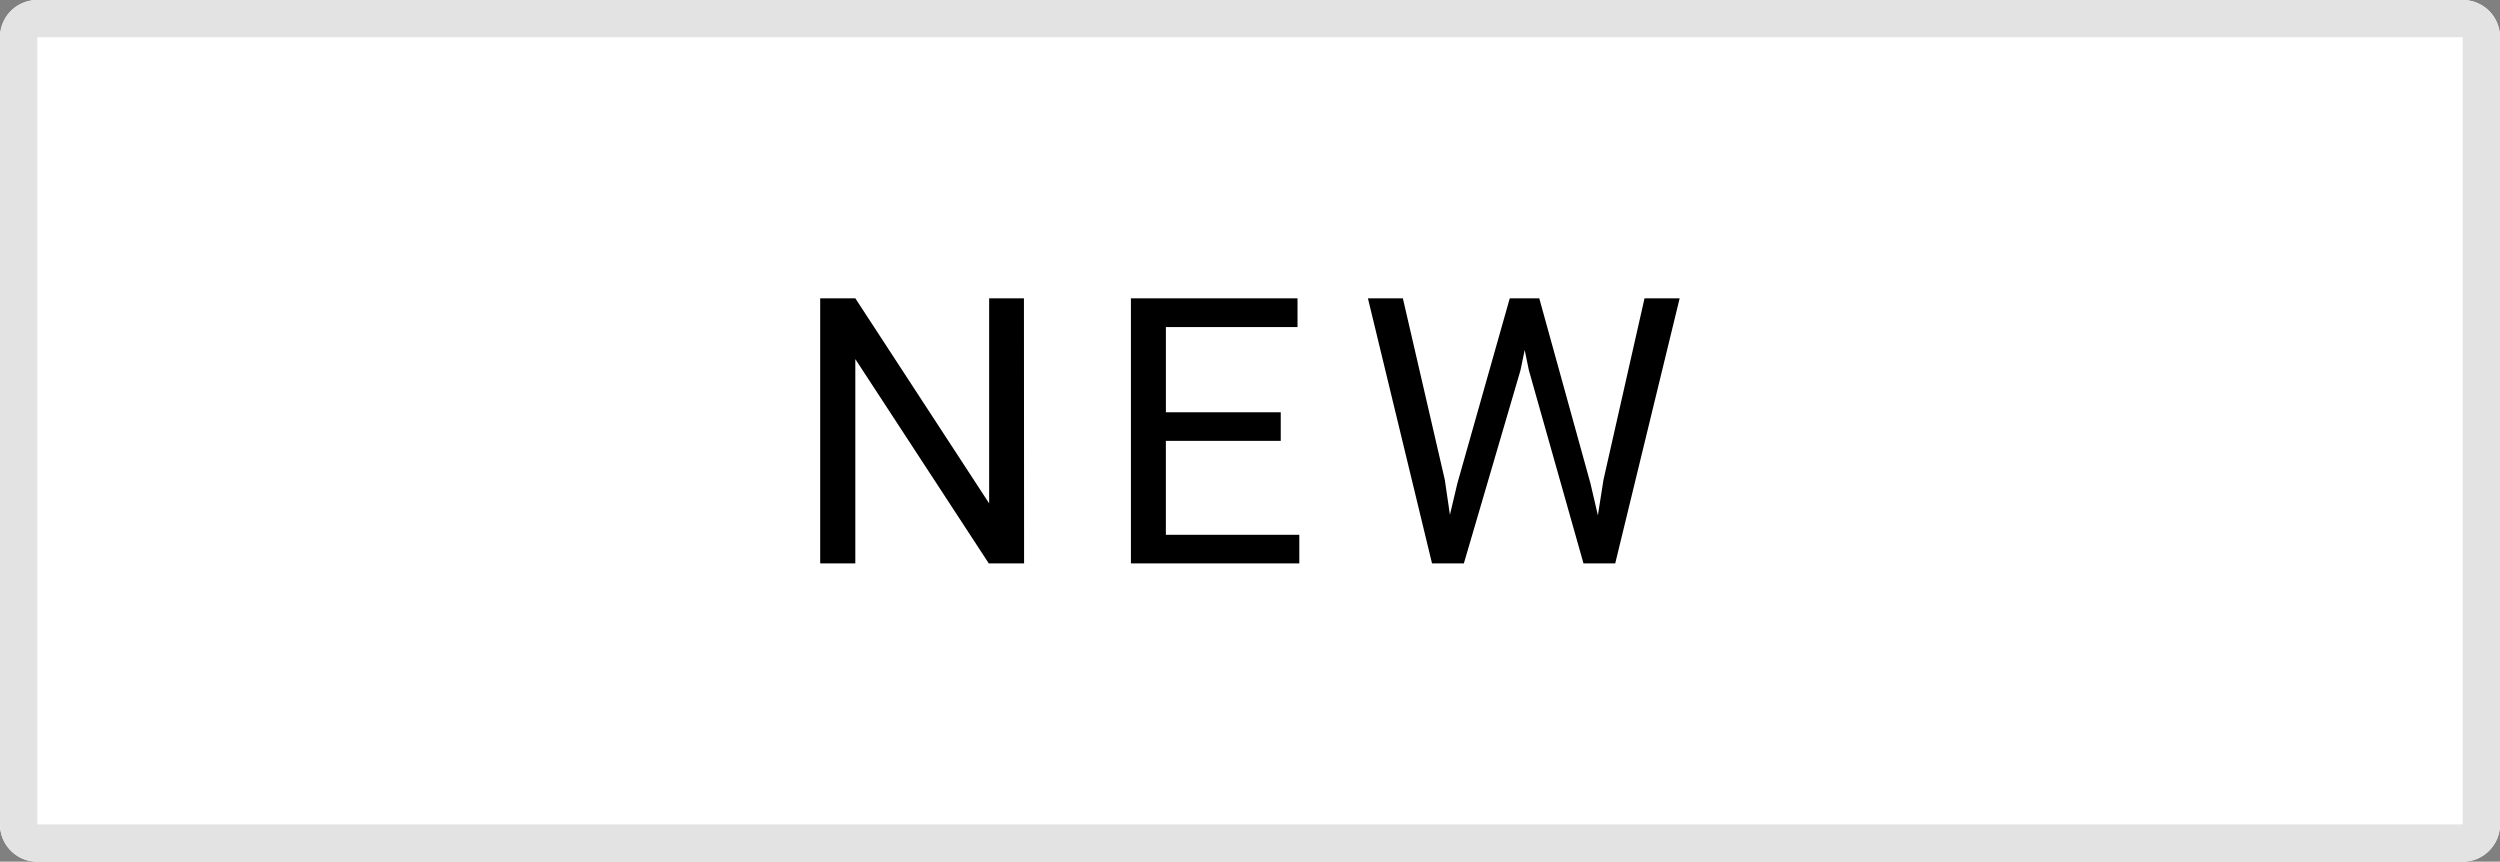
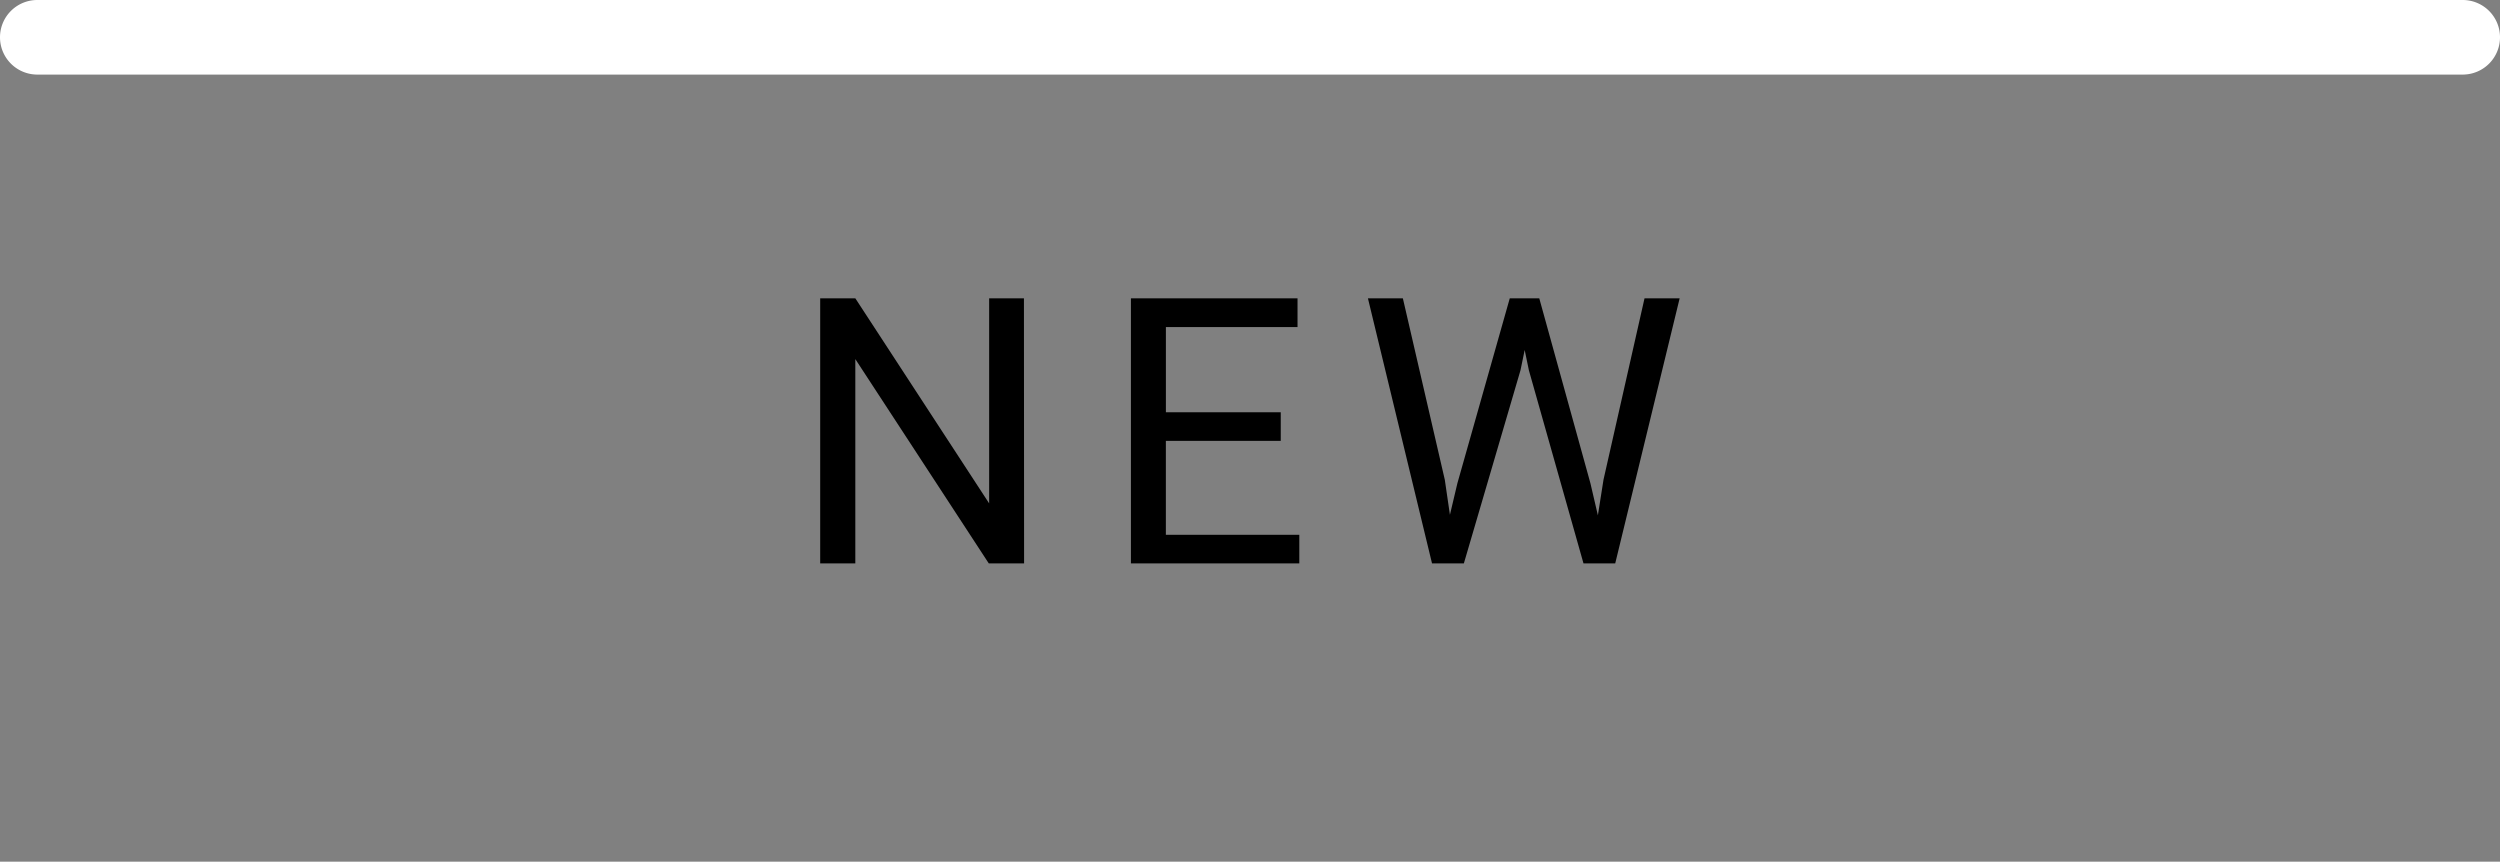
<svg xmlns="http://www.w3.org/2000/svg" width="67.045" height="23.109" viewBox="0 0 67.045 23.109">
  <rect x="0" y="0" width="67.045" height="23.109" fill="#808080" stroke="none" />
  <g transform="translate(-21.783 -1532.891)">
-     <path d="M1,0H66.045a1,1,0,0,1,1,1V22.109a1,1,0,0,1-1,1H1a1,1,0,0,1-1-1V1A1,1,0,0,1,1,0Z" transform="translate(21.783 1532.891)" fill="#fff" />
-     <path d="M1,1V22.109H66.045V1H1M1,0H66.045a1,1,0,0,1,1,1V22.109a1,1,0,0,1-1,1H1a1,1,0,0,1-1-1V1A1,1,0,0,1,1,0Z" transform="translate(21.783 1532.891)" fill="#e3e3e3" />
+     <path d="M1,0H66.045a1,1,0,0,1,1,1a1,1,0,0,1-1,1H1a1,1,0,0,1-1-1V1A1,1,0,0,1,1,0Z" transform="translate(21.783 1532.891)" fill="#fff" />
    <path d="M-5.753,0H-6.7l-3.579-5.479V0h-.942V-7.109h.942l3.589,5.5v-5.5h.933ZM1.13-3.286H-1.951v2.52H1.628V0H-2.888V-7.109H1.58v.771h-3.53v2.285H1.13Zm4.4,1.045.137.938.2-.845L7.272-7.109h.791L9.435-2.148l.2.859.151-.957,1.1-4.863h.942L10.1,0H9.249L7.784-5.181l-.112-.542-.112.542L6.041,0H5.187L3.468-7.109h.937Z" transform="translate(55 1548)" />
  </g>
</svg>